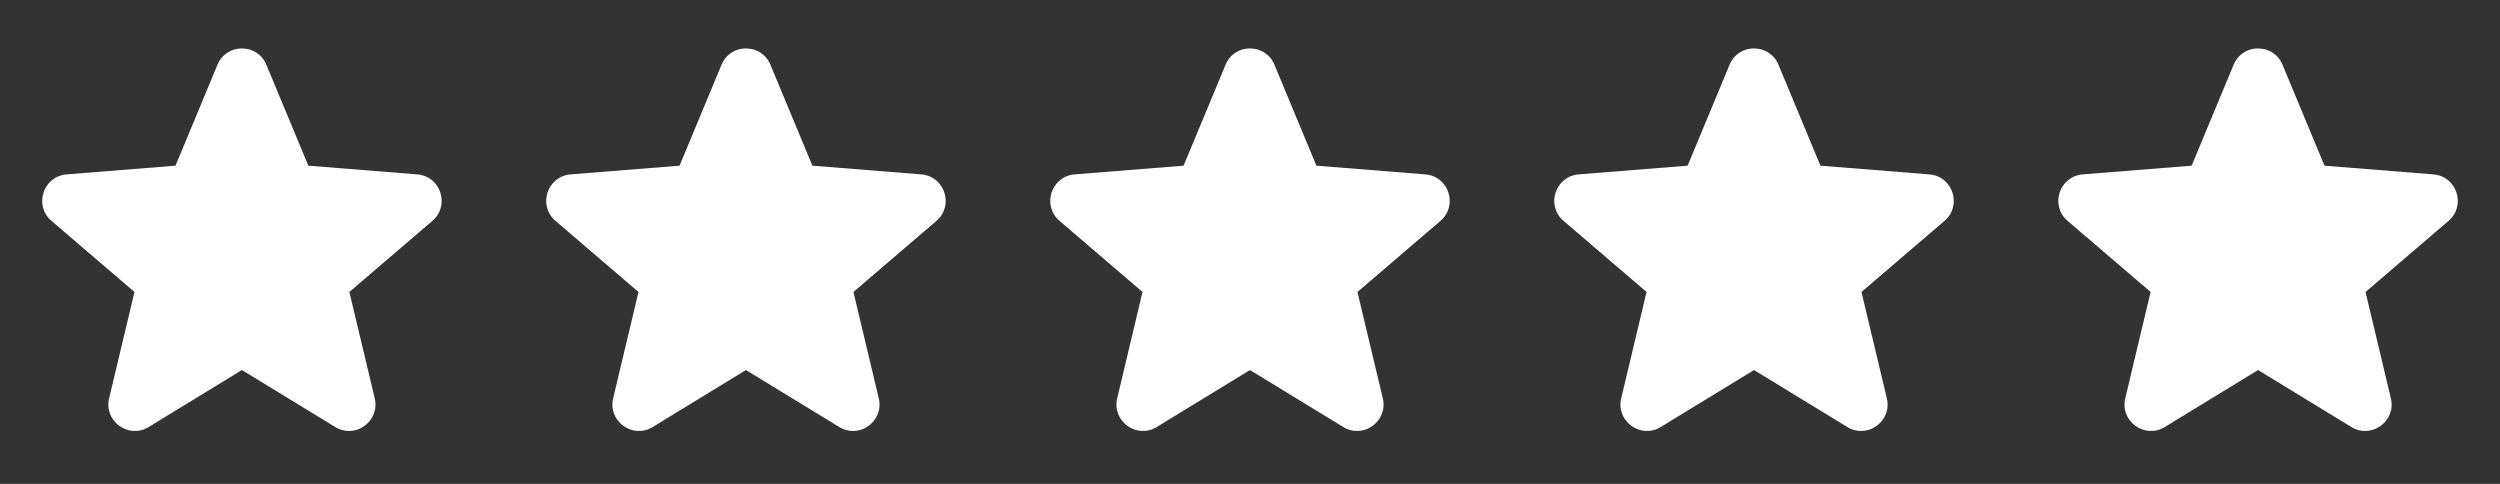
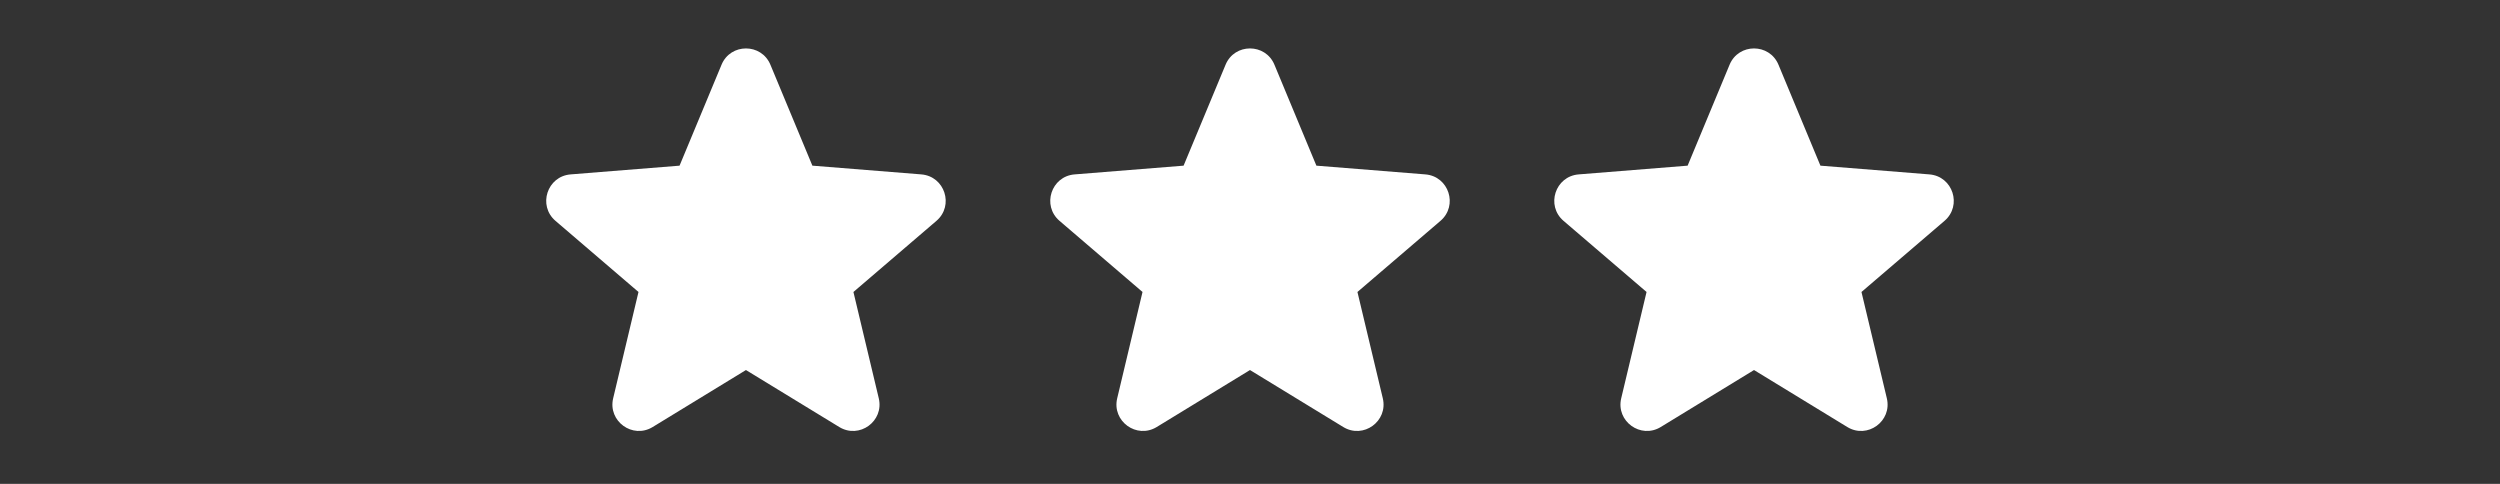
<svg xmlns="http://www.w3.org/2000/svg" width="124" height="24" viewBox="0 0 124 24" fill="none">
  <rect x="0" y="0" width="124" height="24" fill="#333333" stroke="none" />
-   <path fill-rule="evenodd" clip-rule="evenodd" d="M10.787 3.21C11.236 2.133 12.764 2.133 13.211 3.21L15.293 8.217L20.698 8.65C21.861 8.743 22.334 10.195 21.447 10.955L17.329 14.482L18.587 19.755C18.858 20.891 17.622 21.788 16.627 21.18L11.999 18.354L7.373 21.18C6.377 21.788 5.142 20.89 5.413 19.755L6.67 14.482L2.553 10.955C1.666 10.195 2.138 8.743 3.302 8.65L8.706 8.217L10.787 3.211V3.21Z" fill="#ffffff" />
  <path fill-rule="evenodd" clip-rule="evenodd" d="M35.788 3.21C36.236 2.133 37.764 2.133 38.212 3.21L40.294 8.217L45.697 8.65C46.861 8.743 47.334 10.195 46.447 10.955L42.33 14.482L43.587 19.755C43.858 20.891 42.623 21.788 41.627 21.18L36.999 18.354L32.373 21.18C31.377 21.788 30.142 20.89 30.413 19.755L31.669 14.482L27.552 10.955C26.666 10.195 27.137 8.743 28.302 8.65L33.706 8.217L35.788 3.211V3.21Z" fill="#ffffff" />
  <path fill-rule="evenodd" clip-rule="evenodd" d="M60.788 3.21C61.236 2.133 62.764 2.133 63.212 3.21L65.293 8.217L70.698 8.65C71.862 8.743 72.334 10.195 71.447 10.955L67.329 14.482L68.587 19.755C68.858 20.891 67.623 21.788 66.626 21.18L61.999 18.354L57.373 21.18C56.377 21.788 55.142 20.89 55.413 19.755L56.669 14.482L52.553 10.955C51.666 10.195 52.138 8.743 53.301 8.65L58.706 8.217L60.788 3.211V3.21Z" fill="#ffffff" />
  <path fill-rule="evenodd" clip-rule="evenodd" d="M85.787 3.21C86.236 2.133 87.763 2.133 88.212 3.21L90.293 8.217L95.698 8.65C96.862 8.743 97.334 10.195 96.447 10.955L92.329 14.482L93.587 19.755C93.858 20.891 92.623 21.788 91.626 21.18L86.999 18.354L82.373 21.18C81.376 21.788 80.141 20.89 80.412 19.755L81.669 14.482L77.552 10.955C76.665 10.195 77.138 8.743 78.302 8.65L83.706 8.217L85.787 3.211V3.21Z" fill="#ffffff" />
-   <path fill-rule="evenodd" clip-rule="evenodd" d="M110.788 3.21C111.236 2.133 112.764 2.133 113.212 3.21L115.294 8.217L120.698 8.65C121.862 8.743 122.334 10.195 121.447 10.955L117.33 14.482L118.587 19.755C118.858 20.891 117.623 21.788 116.627 21.18L112 18.354L107.373 21.18C106.377 21.788 105.142 20.89 105.413 19.755L106.67 14.482L102.553 10.955C101.666 10.195 102.138 8.743 103.302 8.65L108.706 8.217L110.788 3.211V3.21Z" fill="#ffffff" />
</svg>